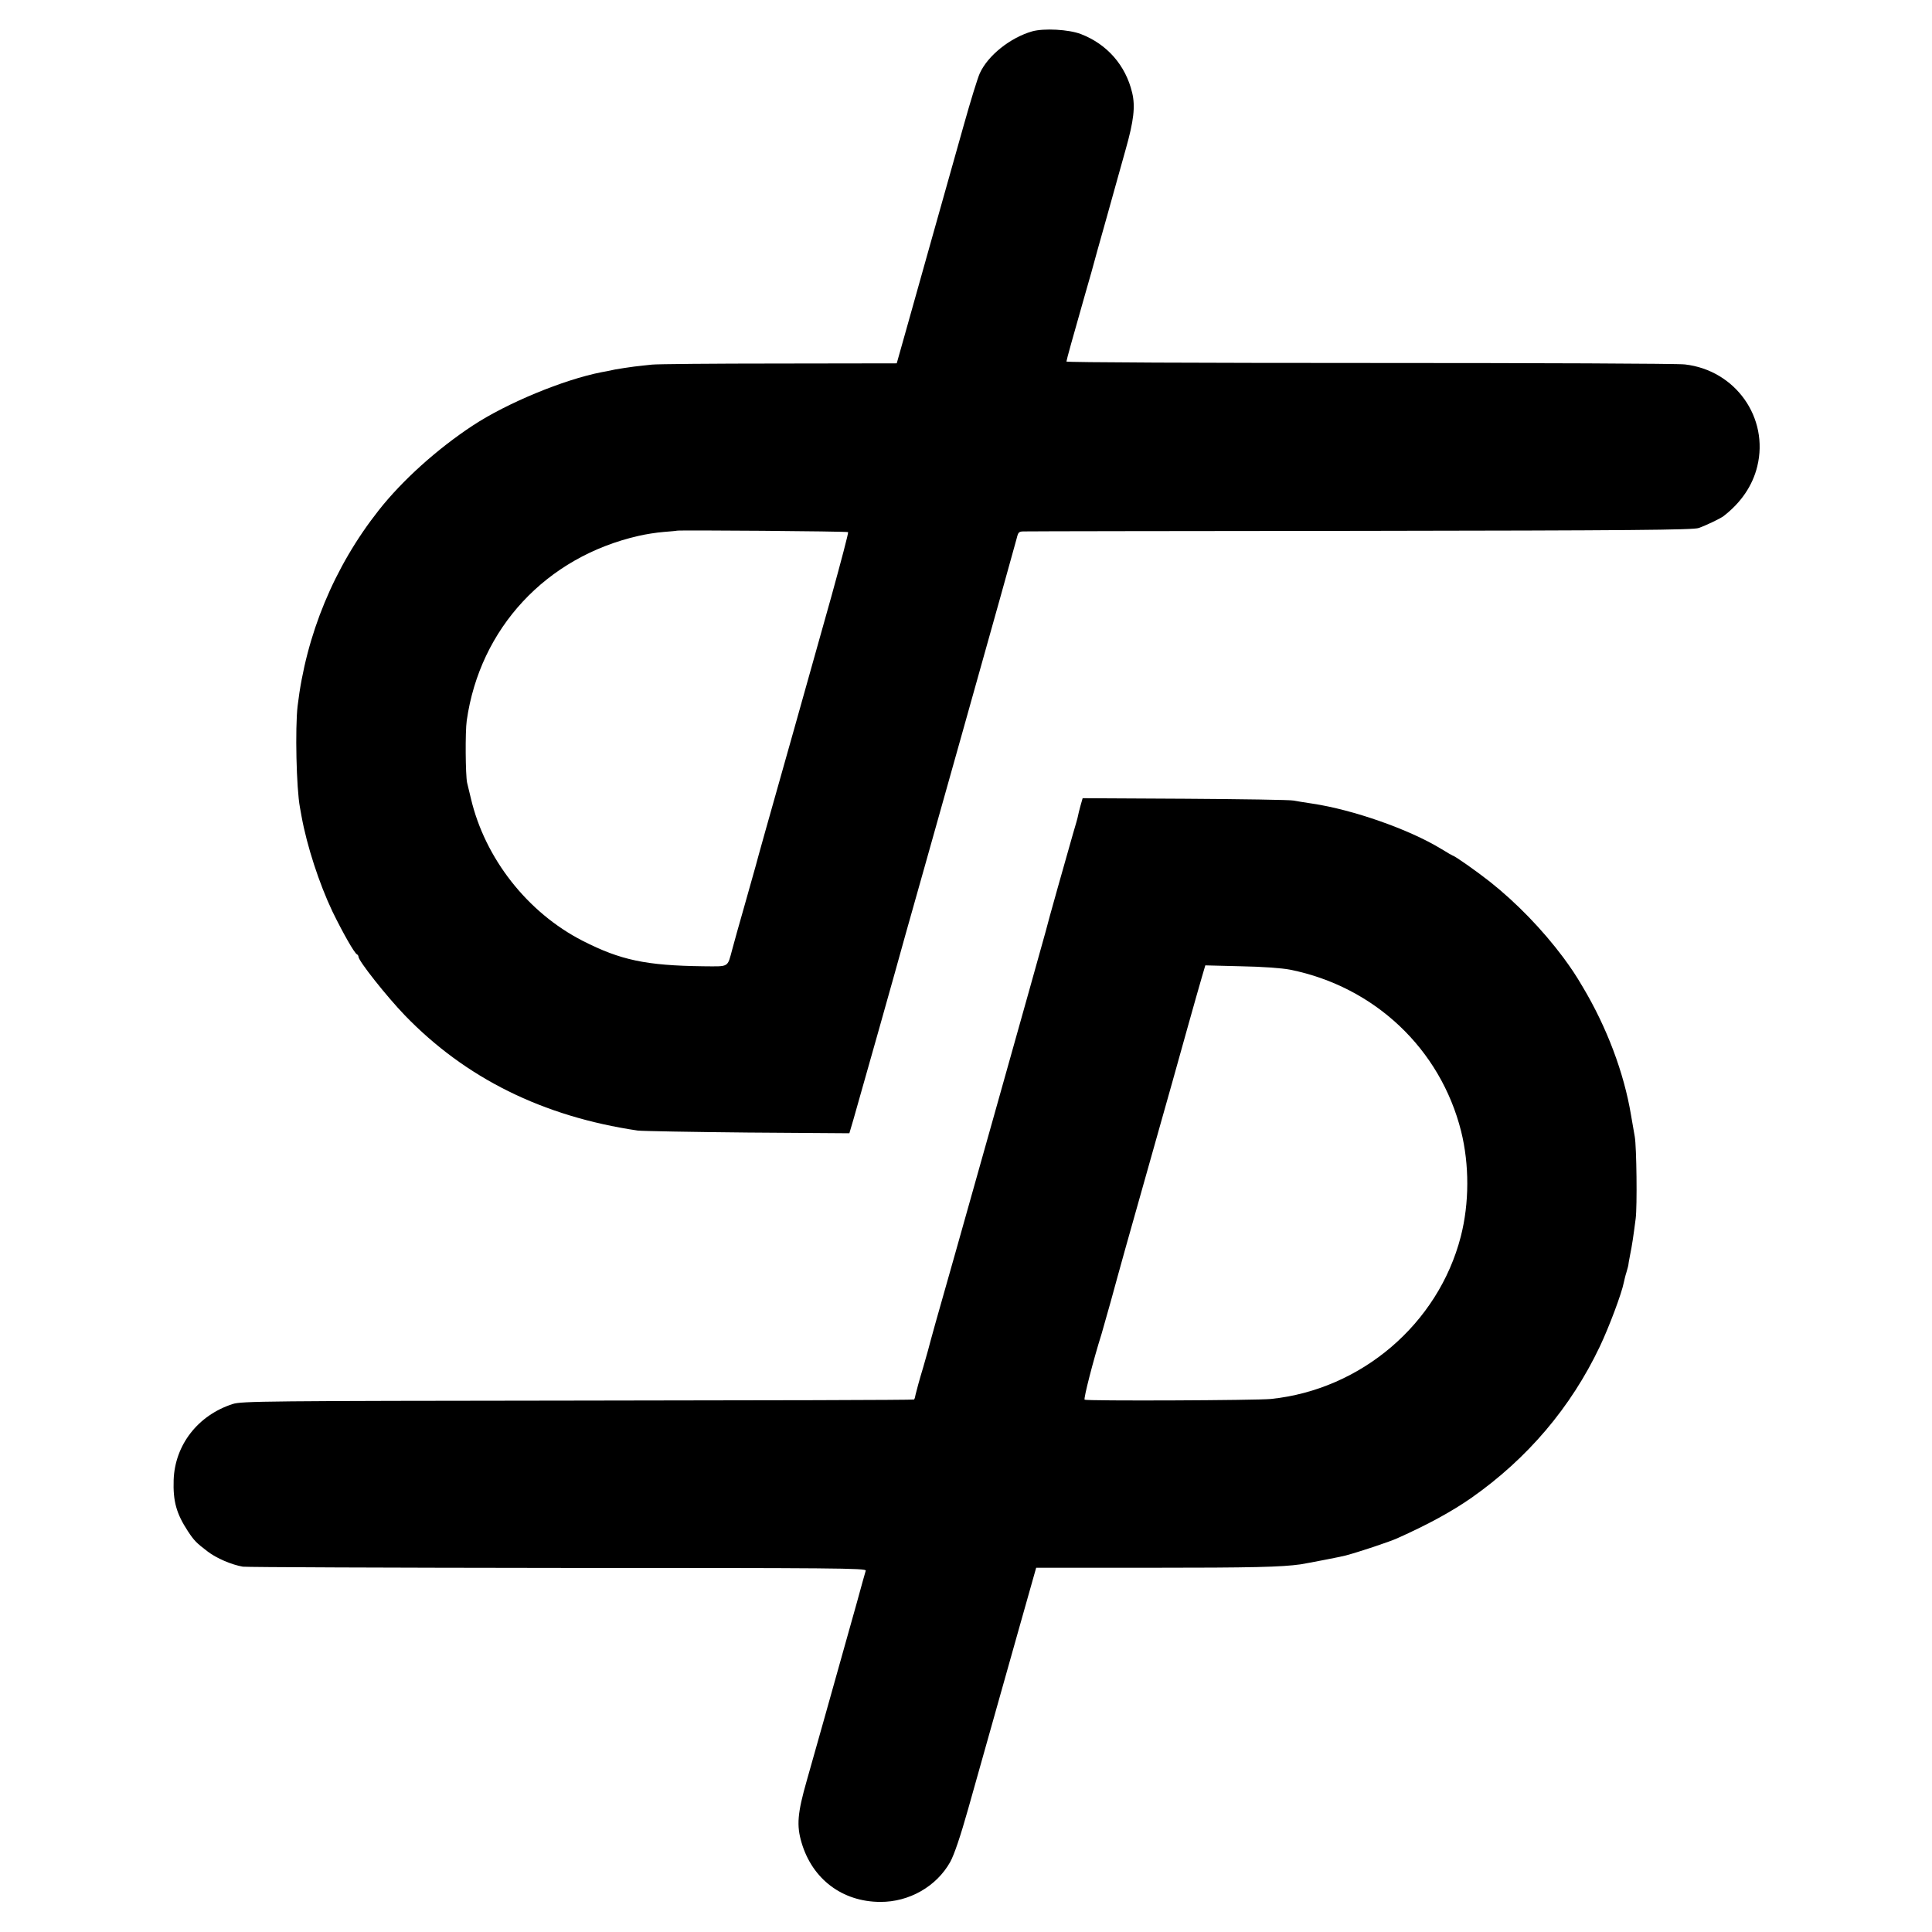
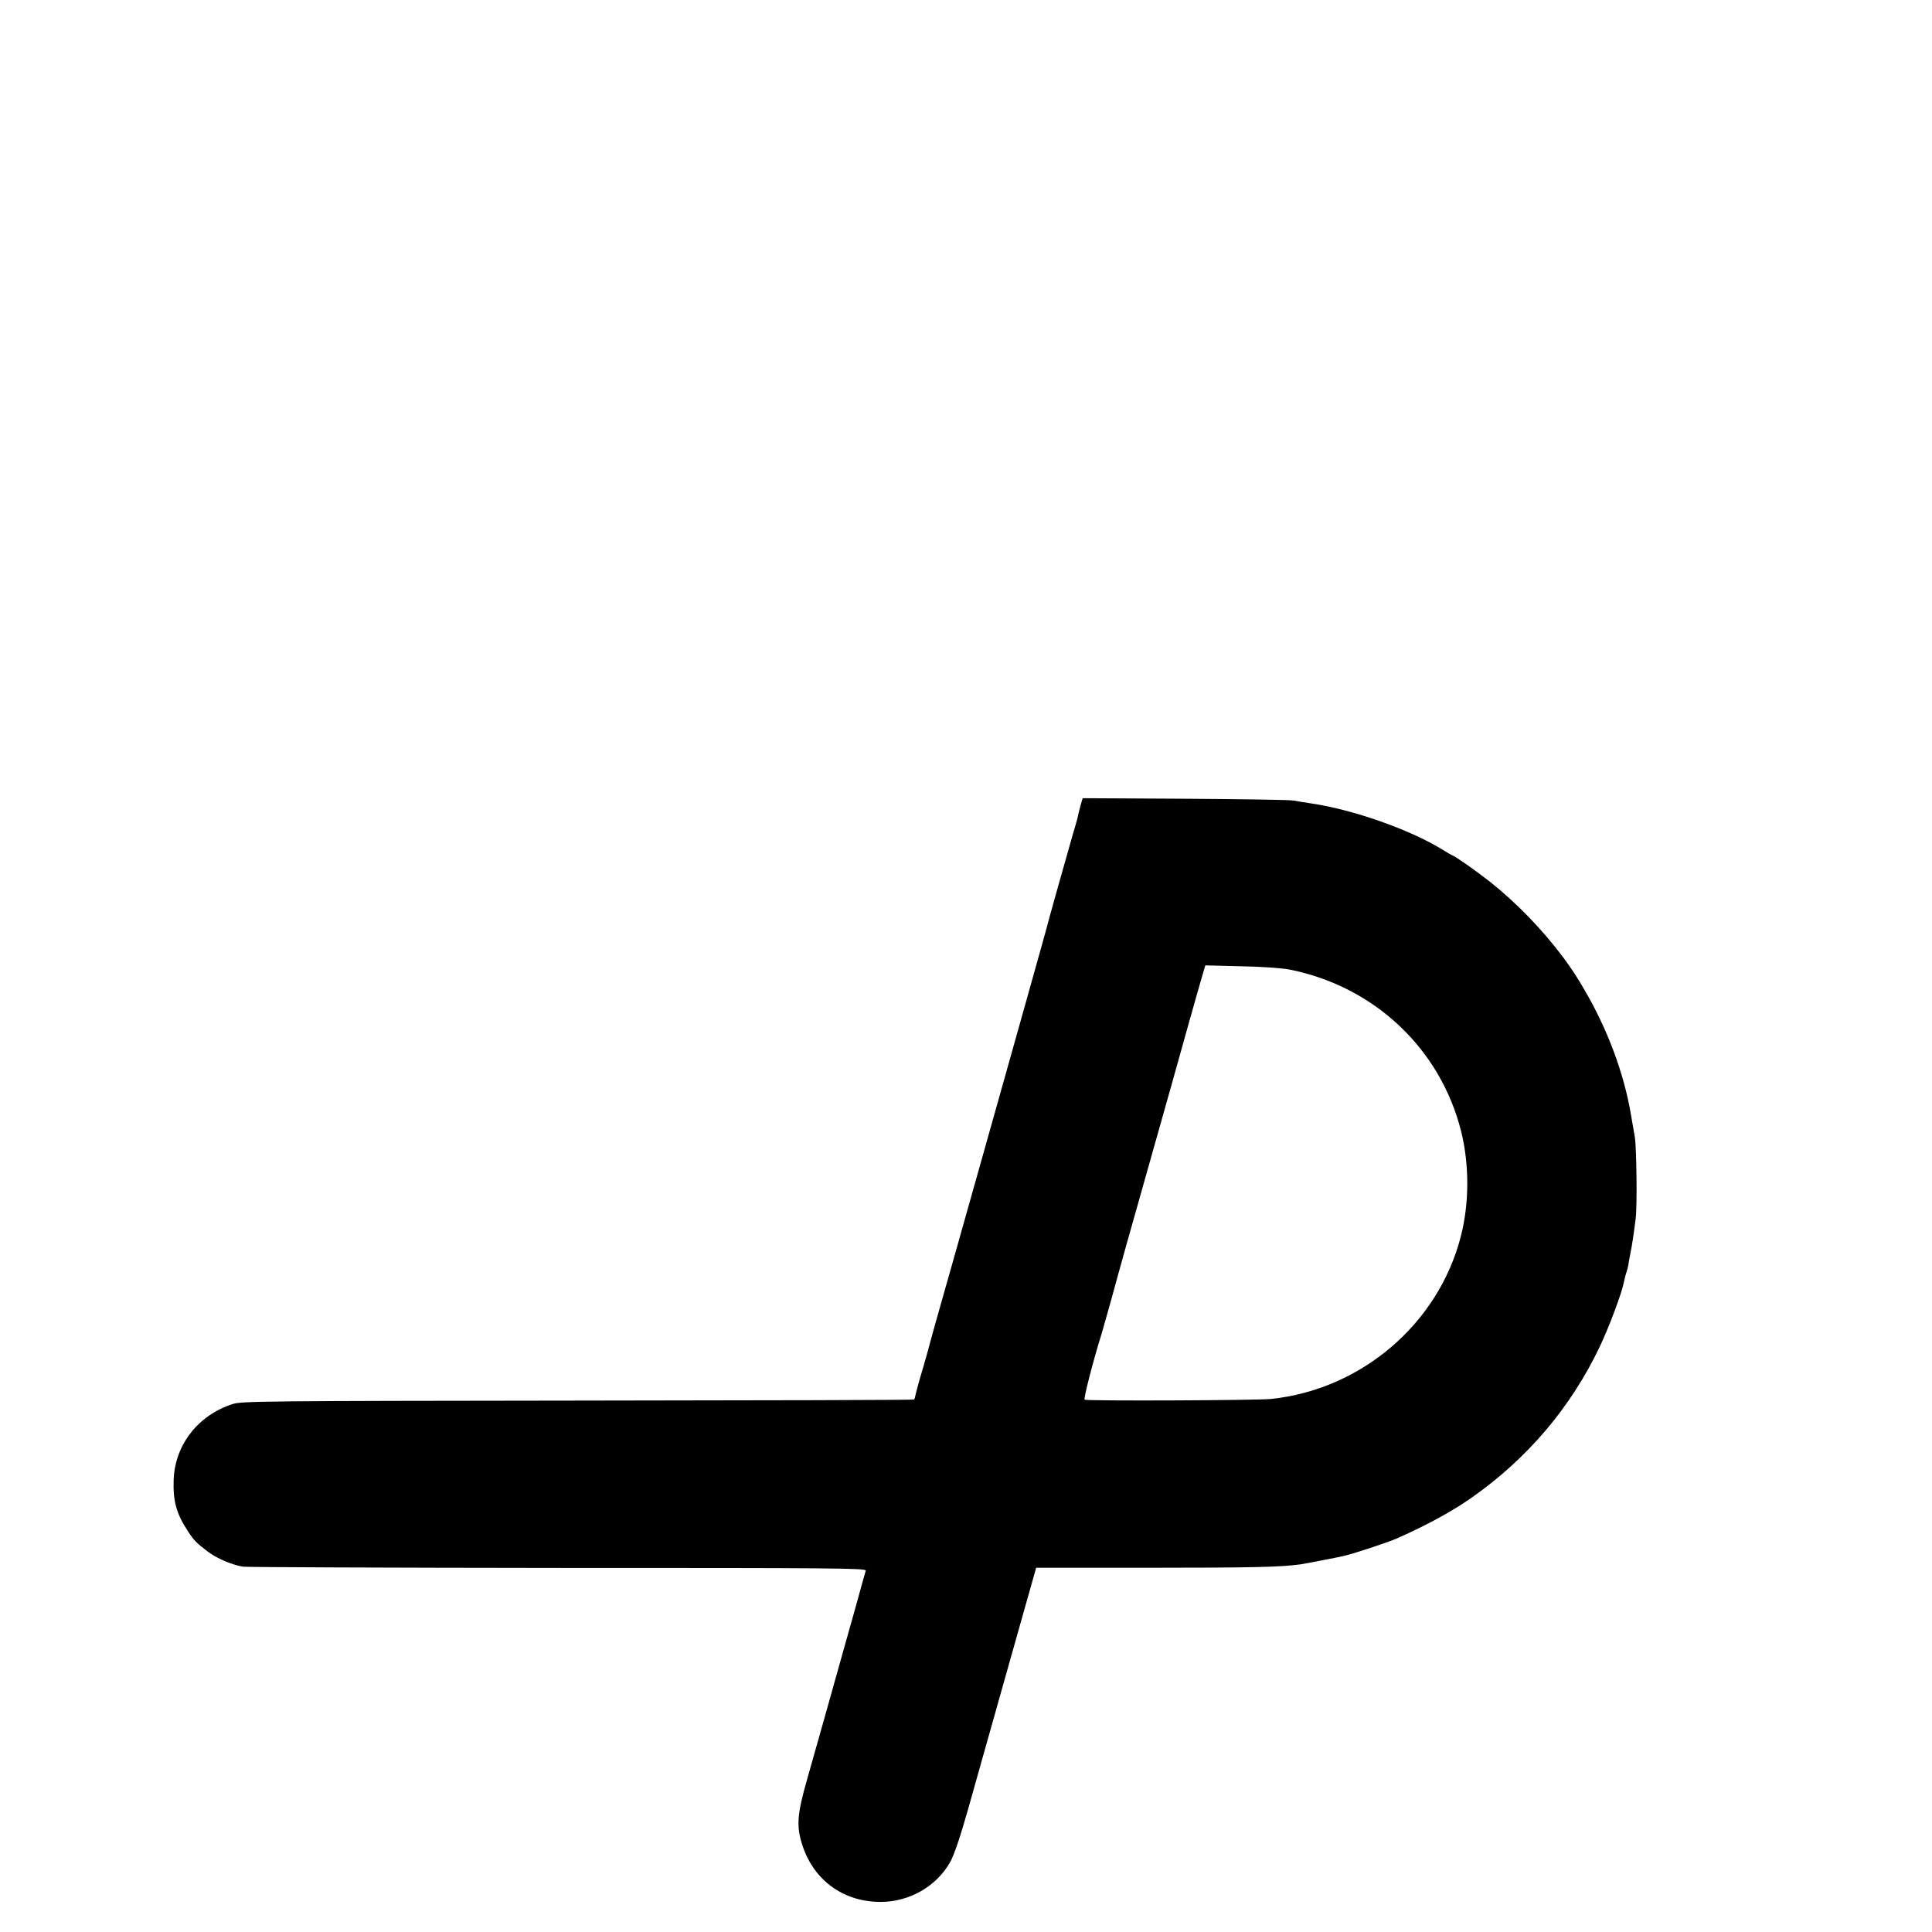
<svg xmlns="http://www.w3.org/2000/svg" width="1430" height="1430" viewBox="0 0 1430 1430" fill="none">
-   <path d="M764 23.201C747.733 27.867 731.2 41.067 725.2 54.267C723.6 57.734 718.266 75.067 713.333 92.667C708.4 110.267 698.266 146.267 690.8 172.667C683.333 199.067 674.266 231.467 670.533 244.801L663.733 268.934L576.133 269.067C528 269.067 486 269.467 482.666 269.867C479.333 270.134 473.333 270.934 469.333 271.334C465.333 271.867 459.066 272.801 455.333 273.467C451.733 274.267 447.2 275.201 445.333 275.467C417.2 280.934 375.066 298.401 350 314.934C323.6 332.267 297.6 355.734 280.4 377.601C247.333 419.467 226.533 469.734 220.266 522.667C218.4 538.934 219.333 583.467 222 597.601C222.4 599.734 222.933 602.667 223.2 604.267C227.2 626.267 236.266 654.001 246 674.534C253.6 690.134 262.4 705.734 264.266 706.401C264.8 706.667 265.333 707.467 265.333 708.134C265.333 711.201 286.133 737.467 299.6 751.467C344.533 798.001 401.733 826.401 472 836.801C475.333 837.201 511.866 837.867 553.333 838.267L628.666 838.801L631.733 828.401C635.733 814.534 664.4 713.067 670.133 692.001C672.8 682.801 692 614.401 712.933 540.001C733.866 465.601 751.6 402.134 752.4 398.934C753.733 393.601 754 393.334 758.533 393.334C761.2 393.201 873.466 393.067 1008 392.934C1205.73 392.667 1253.6 392.267 1257.33 390.801C1263.33 388.667 1273.47 383.734 1275.73 382.001C1288.67 372.001 1297.2 359.467 1300.67 345.201C1309.47 309.201 1284.53 274.001 1247.07 269.734C1242 269.067 1137.07 268.667 1013.73 268.667C889.466 268.667 789.333 268.267 789.333 267.601C789.333 266.667 794.533 248.001 802.533 220.001C803.866 215.201 806.266 206.801 807.866 201.334C809.333 195.867 814.4 177.467 819.2 160.667C823.866 143.734 830.266 121.201 833.2 110.534C839.2 89.334 840.4 78.801 838 68.667C833.2 48.401 819.466 32.667 800 25.201C790.933 21.734 772.666 20.801 764 23.201ZM627.733 393.867C628.133 394.267 622.533 415.467 615.466 441.067C608.266 466.534 595.866 510.667 587.866 539.334C579.733 567.867 570.266 602.001 566.533 614.934C562.933 627.867 559.6 639.601 559.333 640.934C558.933 642.267 555.333 655.067 551.333 669.334C547.2 683.601 543.066 698.667 542 702.667C538.266 716.401 540 715.334 520.533 715.201C478.133 714.667 459.333 710.667 431.333 696.401C390.4 675.467 358.933 635.334 348.533 590.934C347.333 586.001 346.133 580.801 345.733 579.334C344.533 573.734 344.266 541.601 345.466 533.334C355.2 464.934 404.266 412.267 472.533 396.667C477.6 395.467 486 394.134 491.2 393.734C496.4 393.334 500.8 392.934 500.933 392.801C501.6 392.267 627.066 393.201 627.733 393.867Z" fill="black" />
  <path d="M799.733 596.4C798.933 599.467 797.999 602.933 797.866 604C797.733 605.067 795.999 611.067 794.133 617.333C790.666 629.333 774.666 686 773.999 689.333C773.466 691.733 697.466 962 692.533 978.8C690.799 985.067 689.066 991.333 688.666 992.8C688.399 994.133 685.999 1002.8 683.333 1012C680.533 1021.2 678.133 1030.13 677.733 1032C677.466 1033.73 676.933 1035.6 676.533 1035.87C676.266 1036.27 564.266 1036.53 427.599 1036.67C196.399 1036.93 178.799 1037.07 172.266 1039.2C146.533 1047.47 129.466 1069.47 128.533 1095.33C127.999 1111.2 130.533 1120.27 139.066 1133.33C143.733 1140.4 145.333 1142 153.733 1148.4C160.133 1153.33 171.333 1158.13 179.733 1159.6C182.533 1160 287.466 1160.4 413.066 1160.53C618.799 1160.53 641.333 1160.67 640.799 1162.53C640.399 1163.73 637.466 1174.27 634.266 1186C613.866 1258.53 601.866 1301.6 597.199 1317.73C590.266 1342 589.466 1351.07 593.333 1364C601.333 1390.93 623.466 1407.6 651.466 1407.73C672.933 1407.87 693.199 1396.27 703.333 1378.13C706.266 1372.8 710.799 1359.47 716.666 1338.67C725.466 1307.33 727.866 1298.93 753.333 1208.53L766.933 1160.4H851.066C927.466 1160.4 948.533 1159.87 962.666 1157.87C967.599 1157.07 992.666 1152.27 995.999 1151.33C1005.6 1148.8 1028.4 1141.2 1034 1138.67C1057.33 1128.27 1074.93 1118.53 1089.07 1108.67C1130.67 1079.47 1162.67 1041.73 1184.13 996.667C1191.07 982 1200.27 957.467 1201.87 949.333C1202.27 947.467 1203.07 944 1203.87 941.6C1204.53 939.2 1205.2 936.933 1205.2 936.667C1205.2 936.267 1205.73 932.8 1206.53 928.933C1208 921.733 1208.93 915.467 1210.67 902C1211.87 893.067 1211.33 848.667 1210 841.333C1209.6 838.8 1208.27 831.467 1207.2 825.2C1202 794 1189.33 760.4 1171.6 730.667C1165.87 720.933 1163.2 717.067 1157.07 708.667C1141.6 688 1122.53 668.267 1102.67 652.533C1092.67 644.667 1076.53 633.333 1075.33 633.333C1075.2 633.333 1071.07 631.067 1066.4 628.133C1042.93 613.867 1001.6 599.333 971.333 594.8C966.266 594 959.866 593.067 957.333 592.533C954.799 592 918.666 591.467 877.066 591.2L801.333 590.8L799.733 596.4ZM954.933 717.733C1017.33 730.267 1066.13 776.267 1081.47 837.333C1087.6 862 1087.6 890.533 1081.2 915.333C1064.53 979.867 1007.6 1028.53 940.666 1035.47C930.133 1036.53 804.266 1037.07 802.799 1036C801.866 1035.47 809.199 1006.8 815.333 987.333C816.399 983.6 819.466 972.8 822.133 963.333C824.666 953.733 829.599 936.4 832.799 924.667C845.066 881.2 858.799 832.4 861.199 824C864.133 813.6 869.333 795.333 879.333 759.333C883.466 744.667 887.999 728.533 889.466 723.6L892.133 714.533L918.399 715.2C933.999 715.467 948.799 716.533 954.933 717.733Z" fill="black" />
</svg>